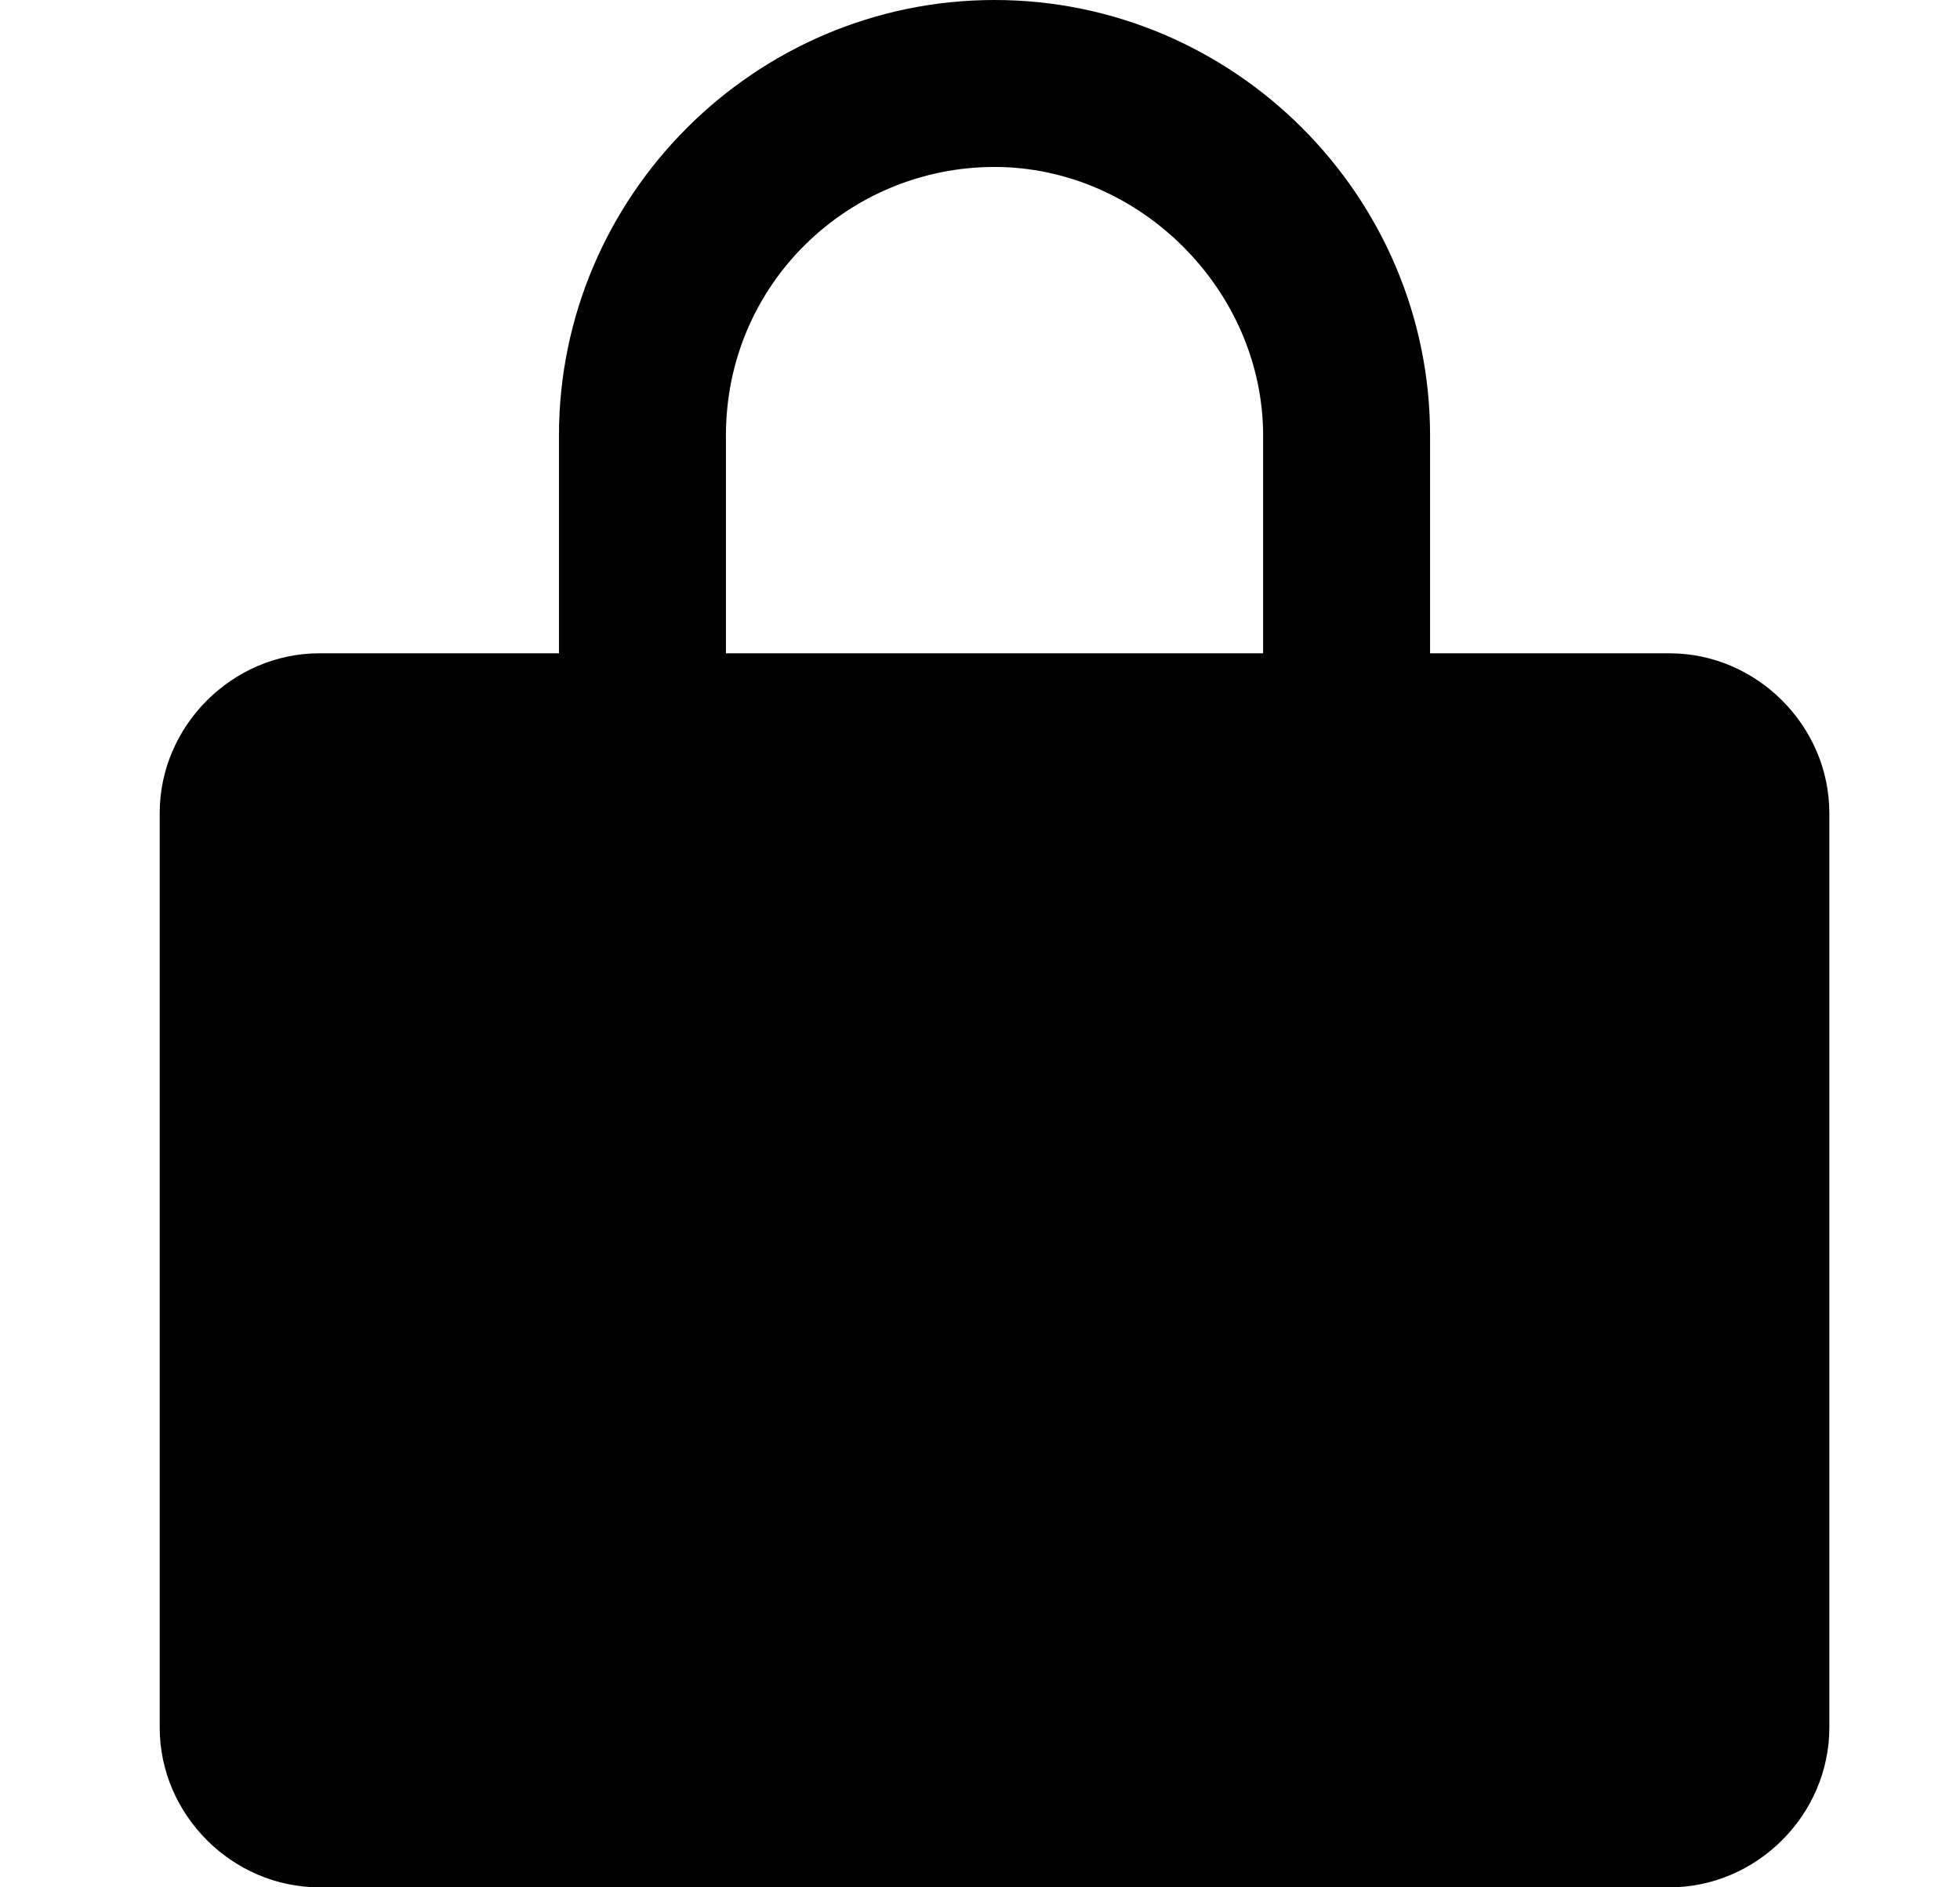
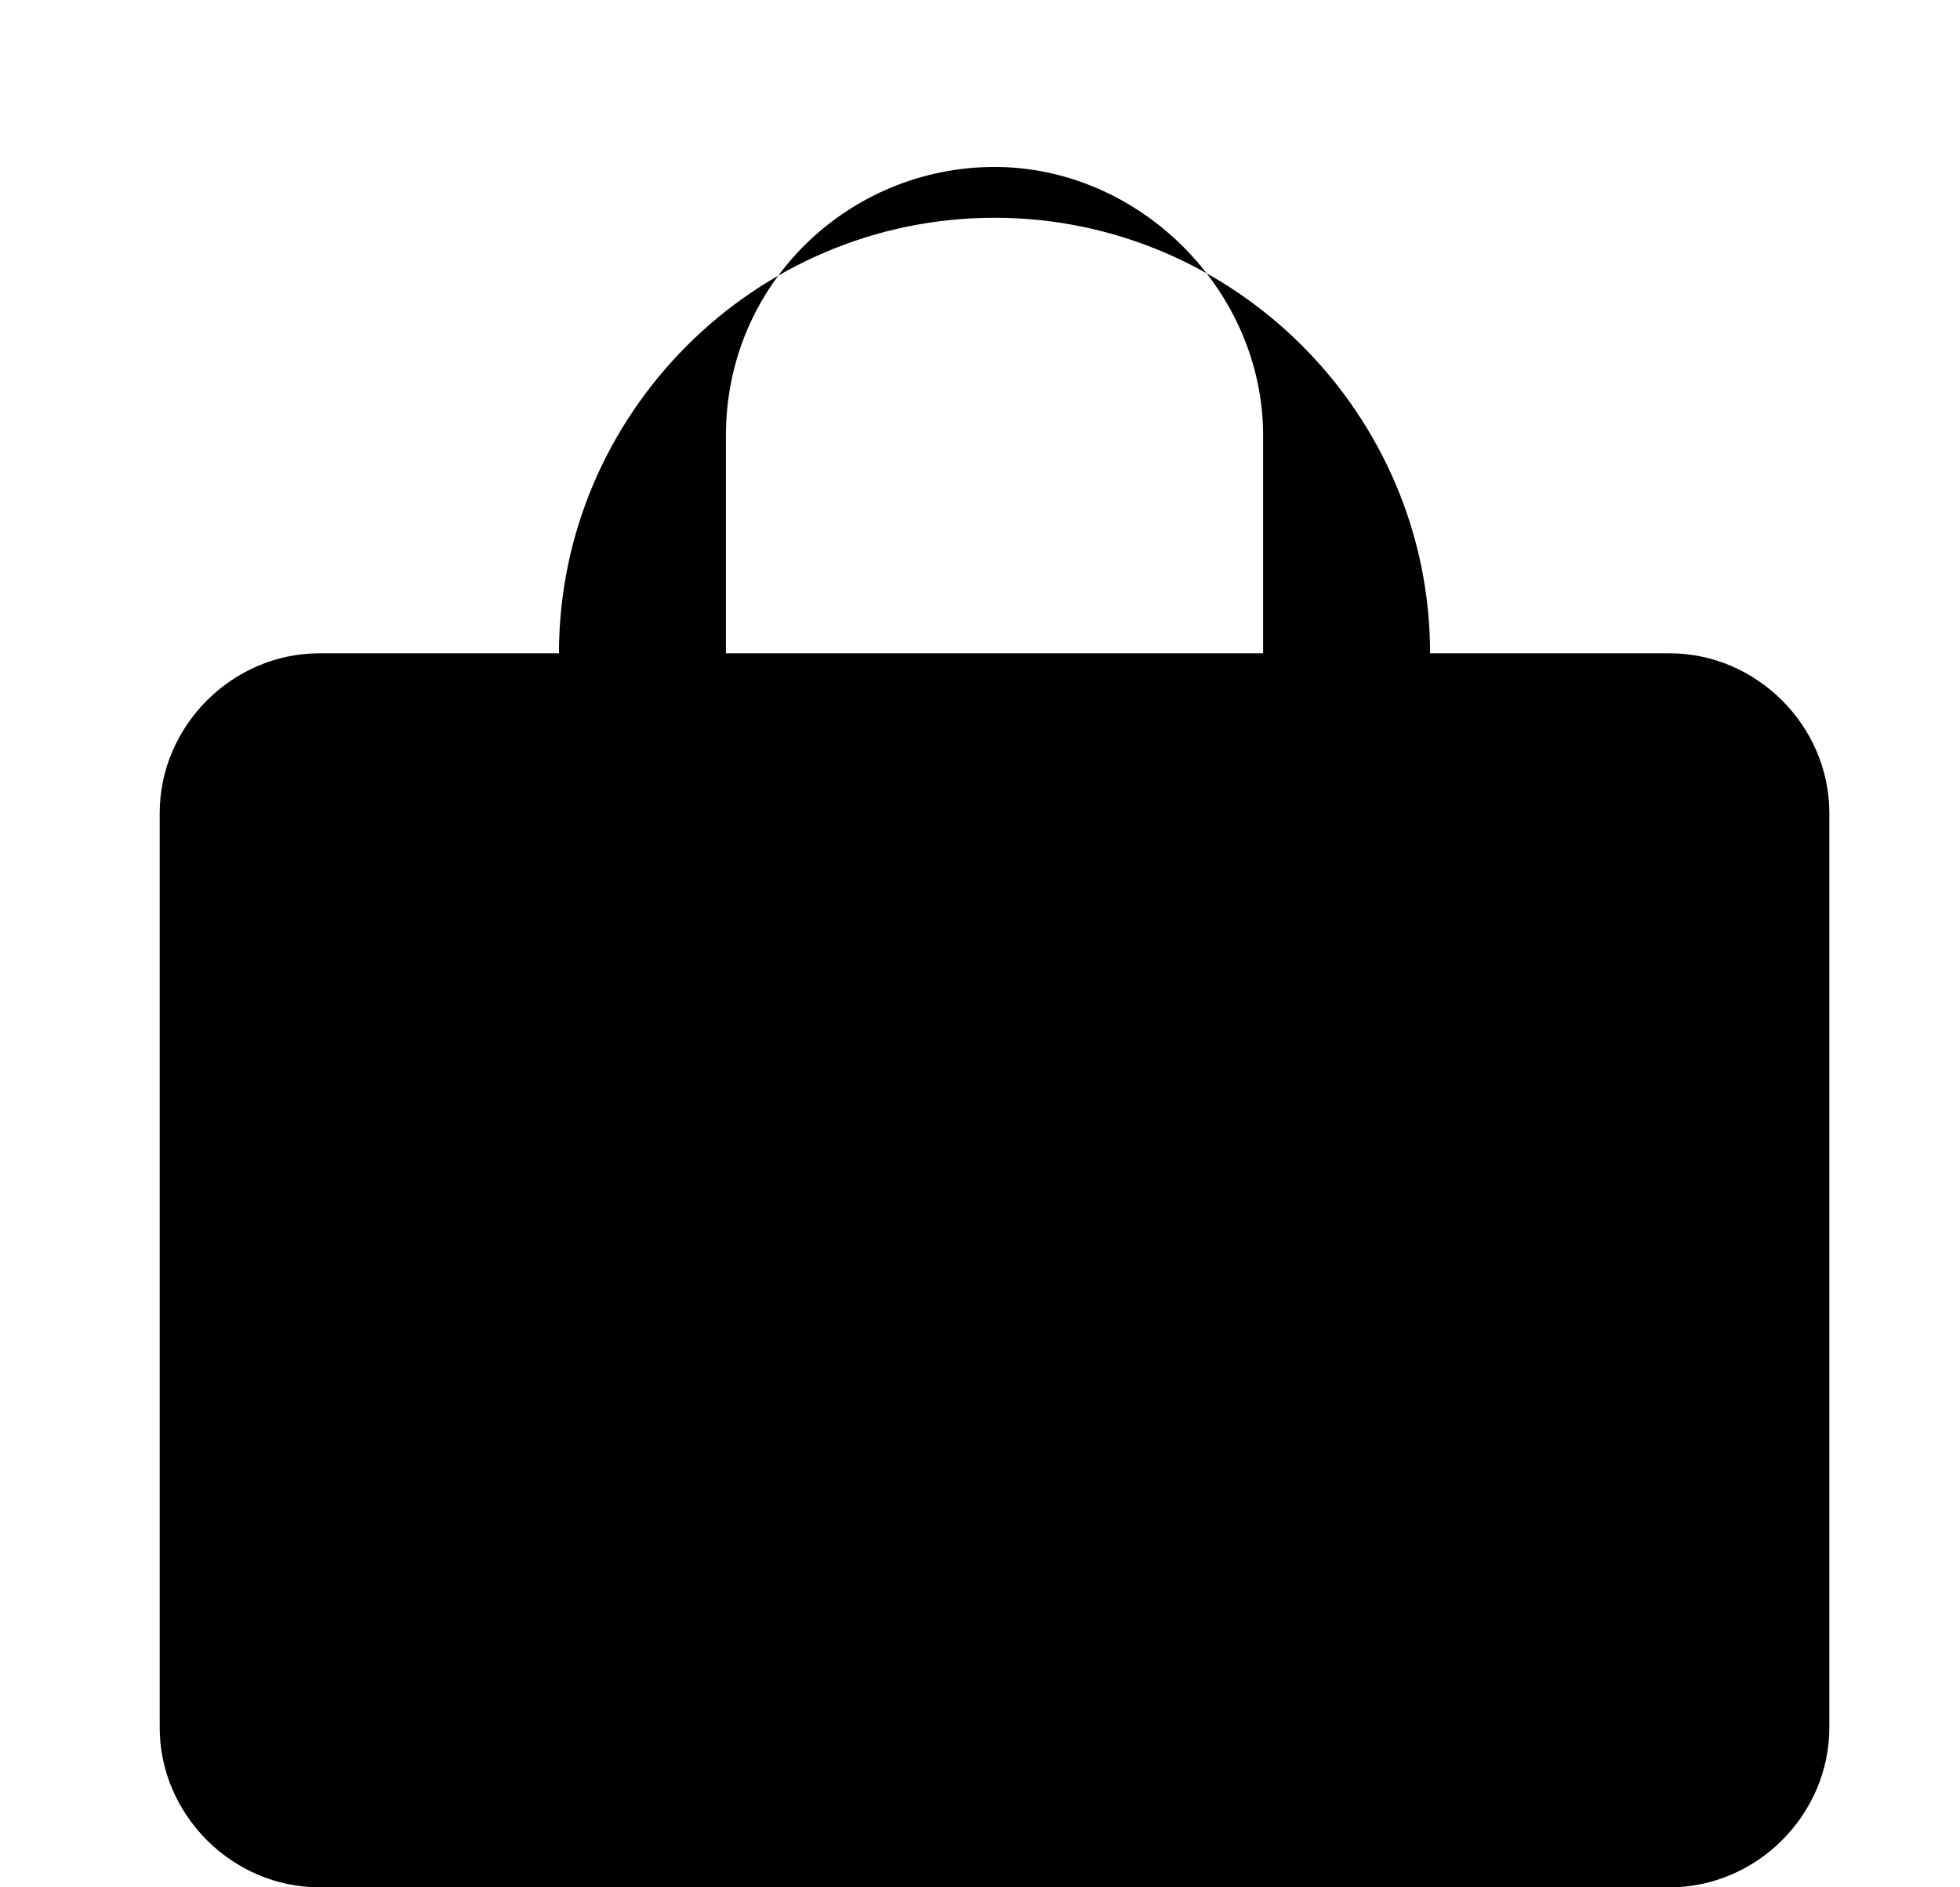
<svg xmlns="http://www.w3.org/2000/svg" version="1.1" id="Laag_1" x="0px" y="0px" viewBox="0 0 27 26" style="enable-background:new 0 0 27 26;" xml:space="preserve">
-   <path d="M23,9h-3.3V6c0-3.3-2.7-6-6-6s-6,2.7-6,6V9H4.4c-1.2,0-2.2,1-2.2,2.2v12.6c0,1.2,1,2.2,2.2,2.2H23c1.2,0,2.2-1,2.2-2.2V11.2  C25.2,10,24.2,9,23,9z M10,6c0-2.1,1.7-3.7,3.7-3.7s3.7,1.7,3.7,3.7V9H10V6z" />
+   <path d="M23,9h-3.3c0-3.3-2.7-6-6-6s-6,2.7-6,6V9H4.4c-1.2,0-2.2,1-2.2,2.2v12.6c0,1.2,1,2.2,2.2,2.2H23c1.2,0,2.2-1,2.2-2.2V11.2  C25.2,10,24.2,9,23,9z M10,6c0-2.1,1.7-3.7,3.7-3.7s3.7,1.7,3.7,3.7V9H10V6z" />
</svg>